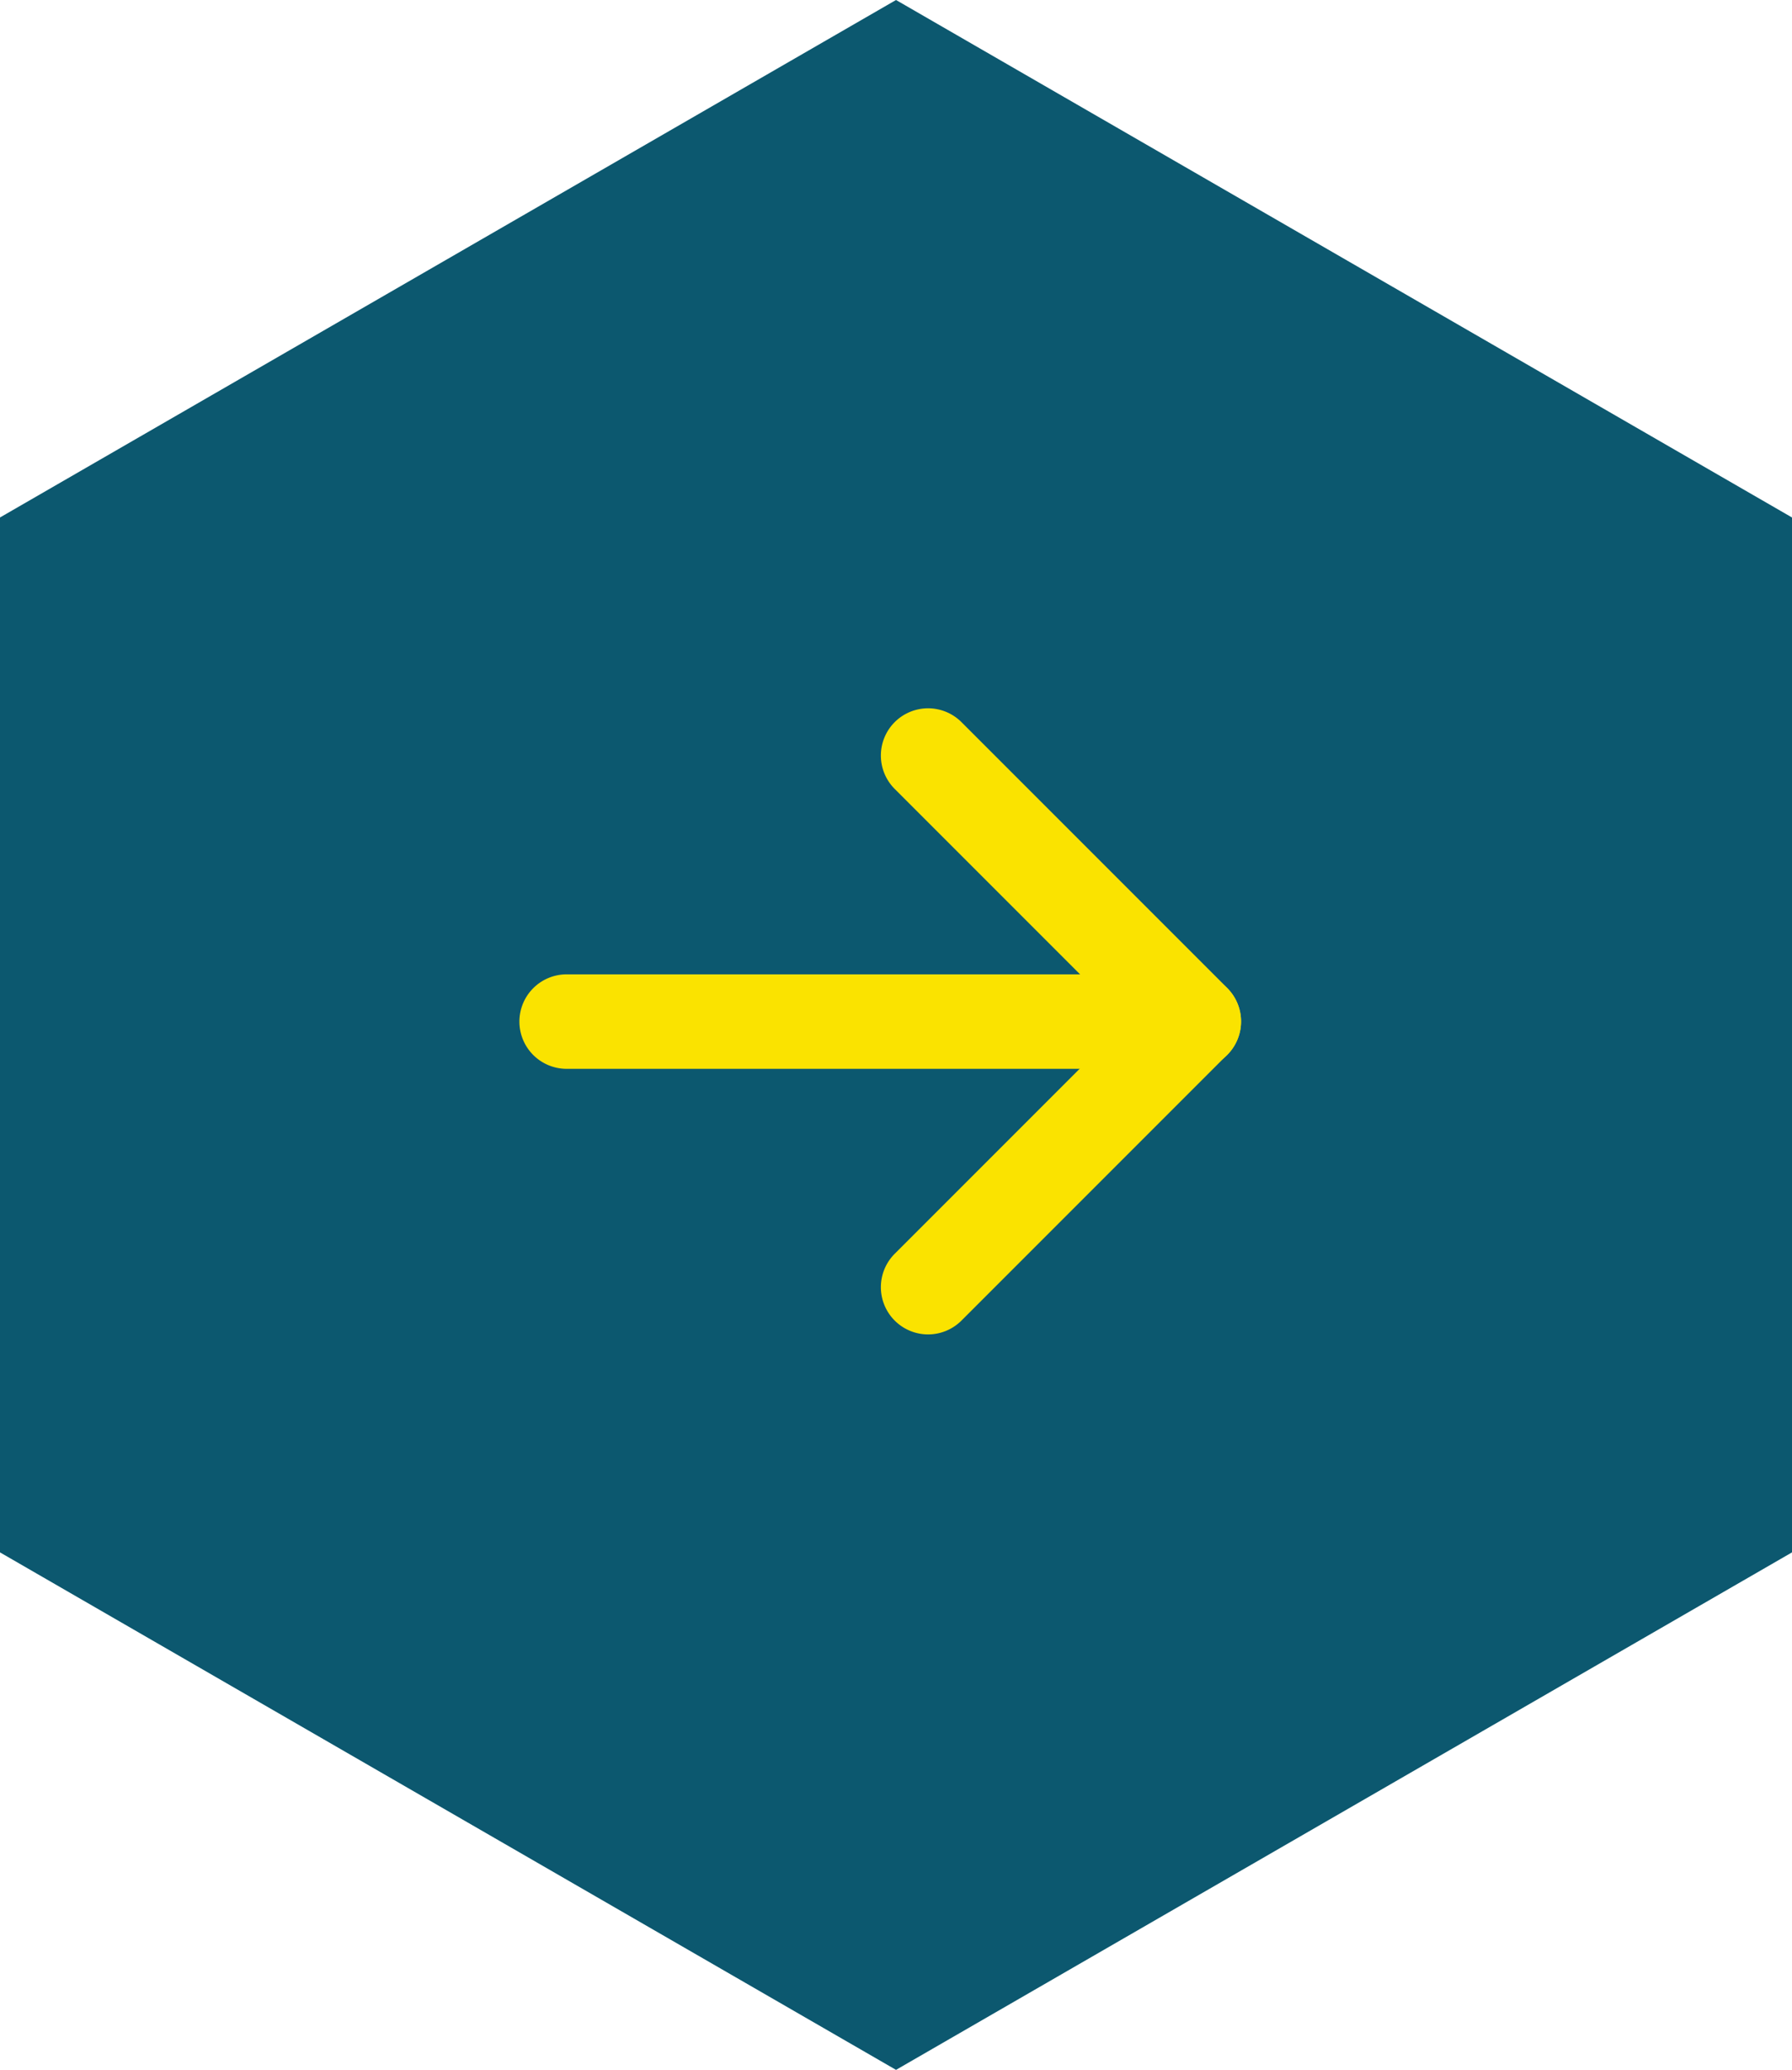
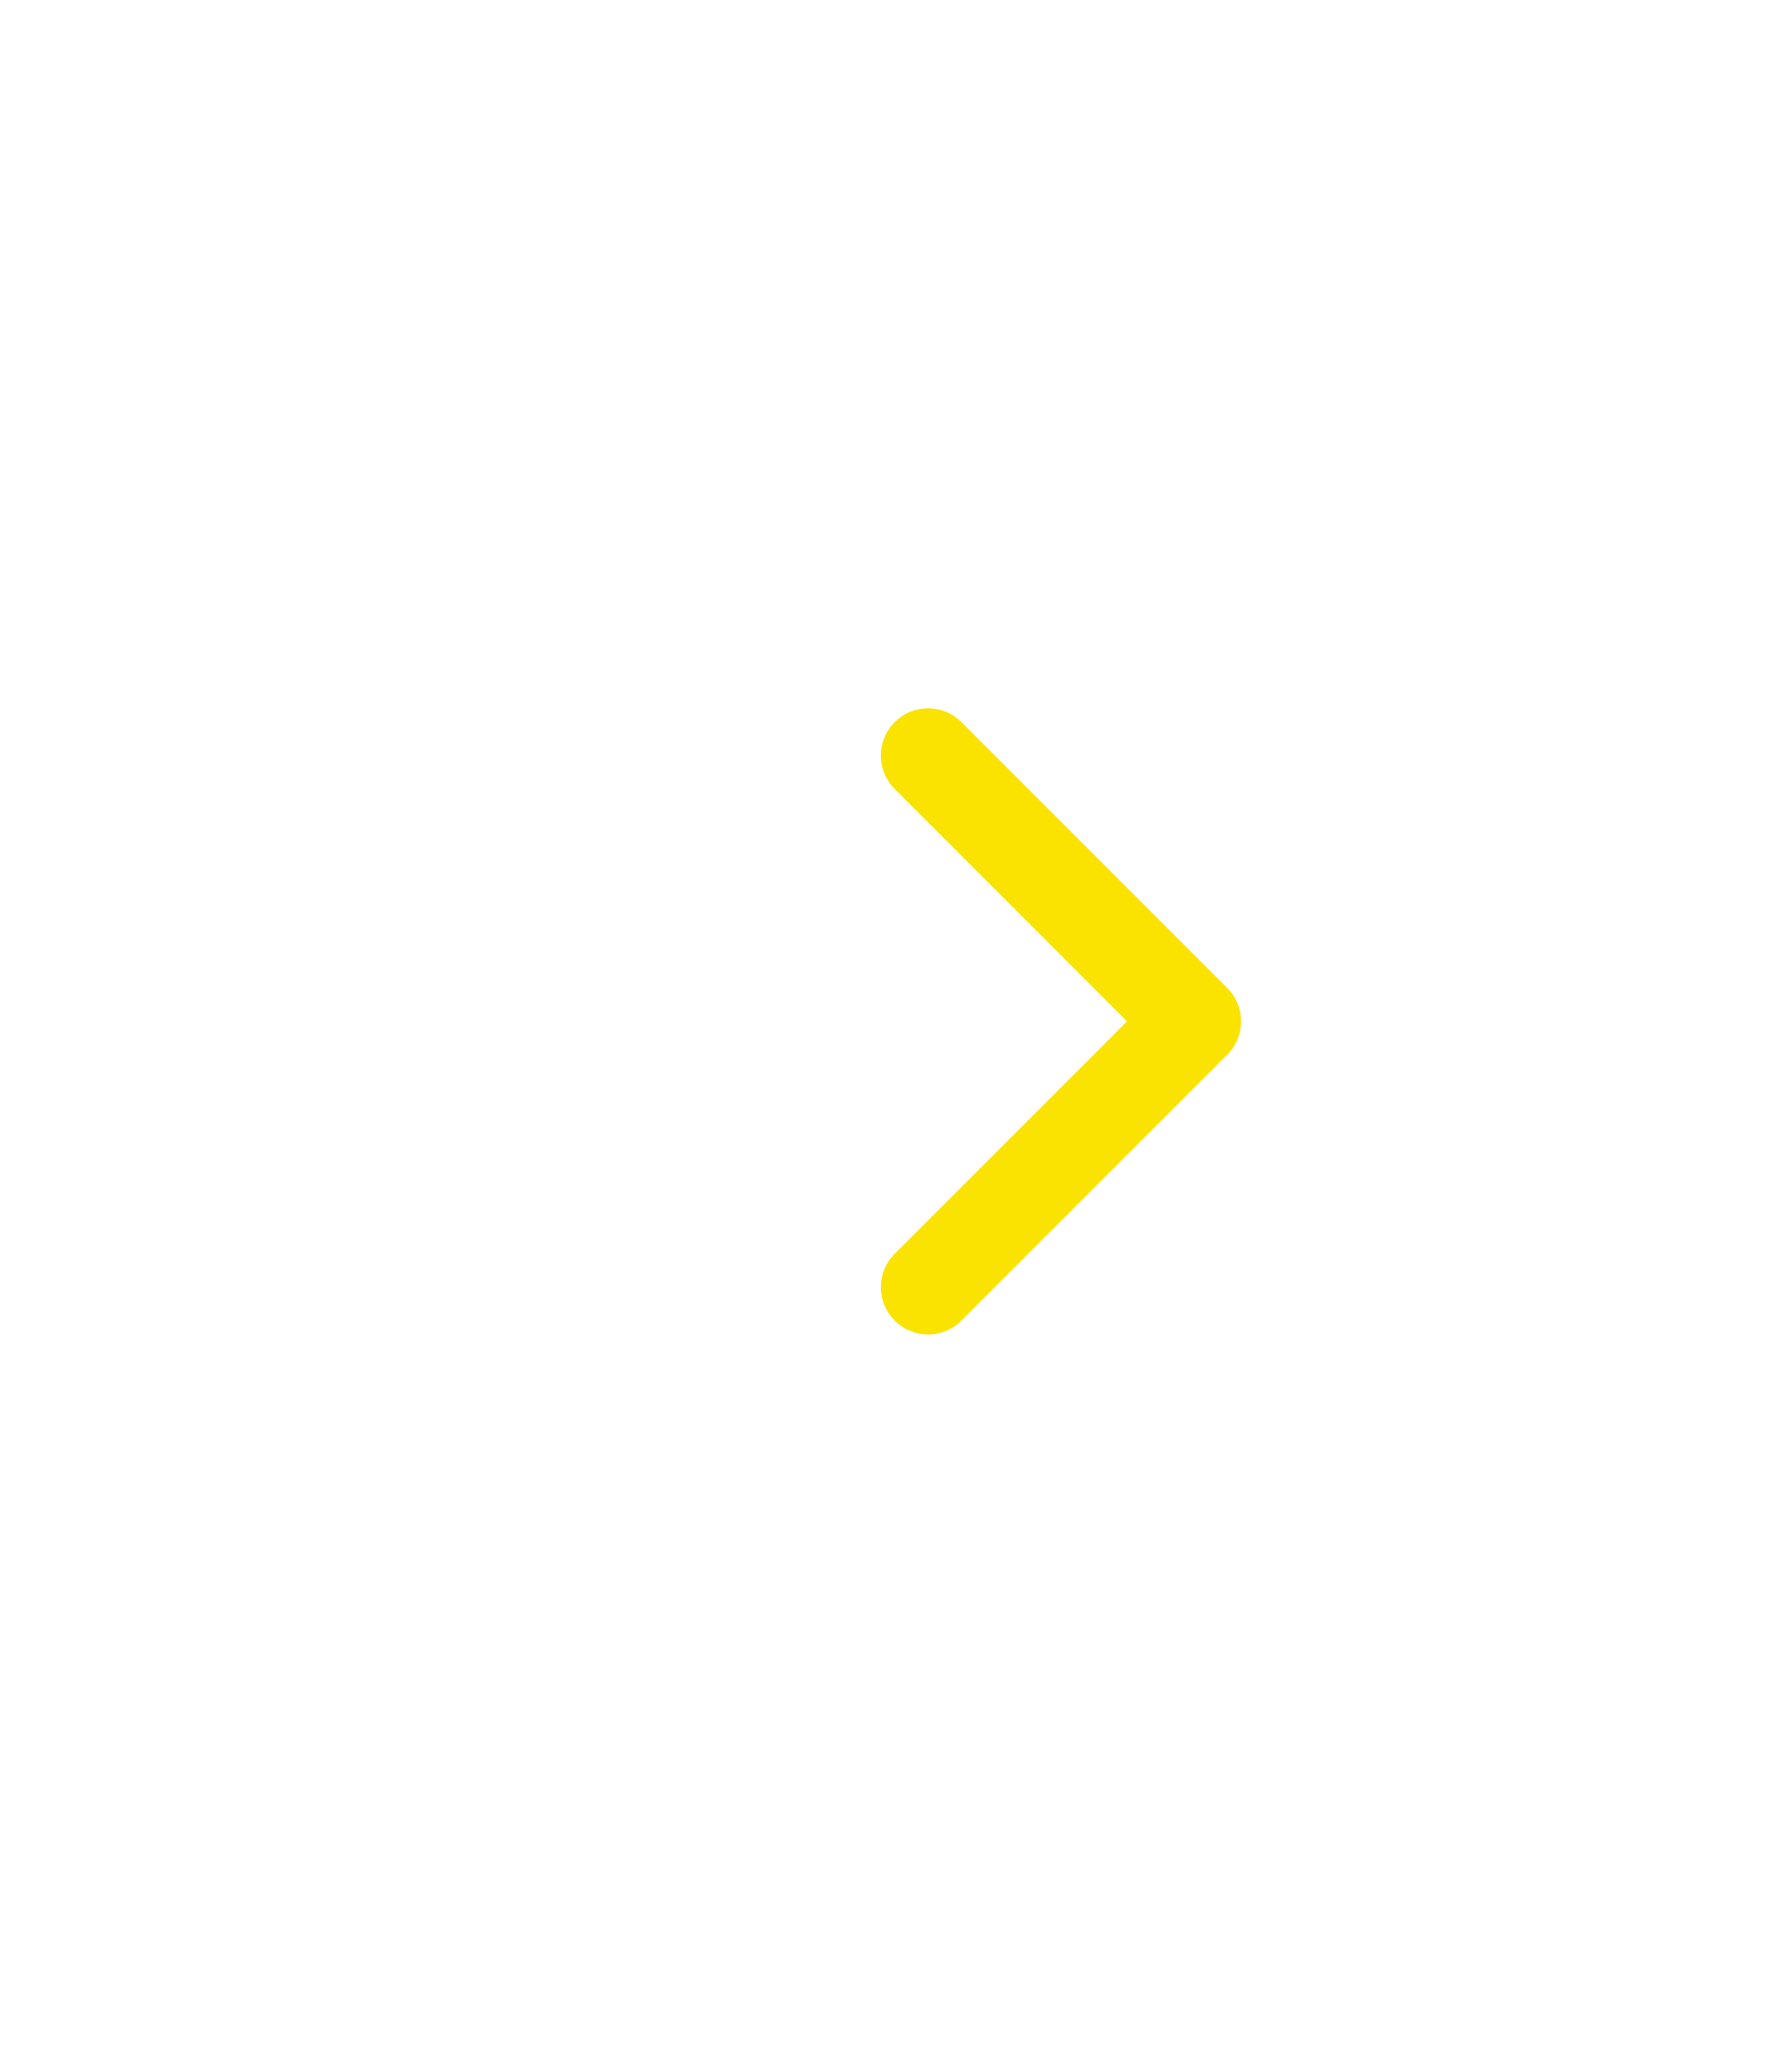
<svg xmlns="http://www.w3.org/2000/svg" width="37.951" height="43.823" viewBox="0 0 37.951 43.823">
  <g transform="translate(-1069 -1047)">
-     <path d="M18.976,0,0,10.956V32.867L18.976,43.823,37.951,32.867V10.956Z" transform="translate(1069 1047)" fill="#0c586f" />
+     <path d="M18.976,0,0,10.956V32.867V10.956Z" transform="translate(1069 1047)" fill="#0c586f" />
    <g transform="translate(1081 1063)">
      <path d="M-377,1176.9a1,1,0,0,1-.707-.293,1,1,0,0,1,0-1.414l4.921-4.921-4.921-4.921a1,1,0,0,1,0-1.414,1,1,0,0,1,1.414,0l5.628,5.628a1,1,0,0,1,.293.707,1,1,0,0,1-.293.707l-5.628,5.628A1,1,0,0,1-377,1176.9Z" transform="translate(384.655 -1164.648)" fill="#fae300" />
-       <path d="M-415.536,1203.749h-13.283a1,1,0,0,1-1-1,1,1,0,0,1,1-1h13.283a1,1,0,0,1,1,1A1,1,0,0,1-415.536,1203.749Z" transform="translate(428.819 -1197.12)" fill="#fae300" />
    </g>
  </g>
</svg>